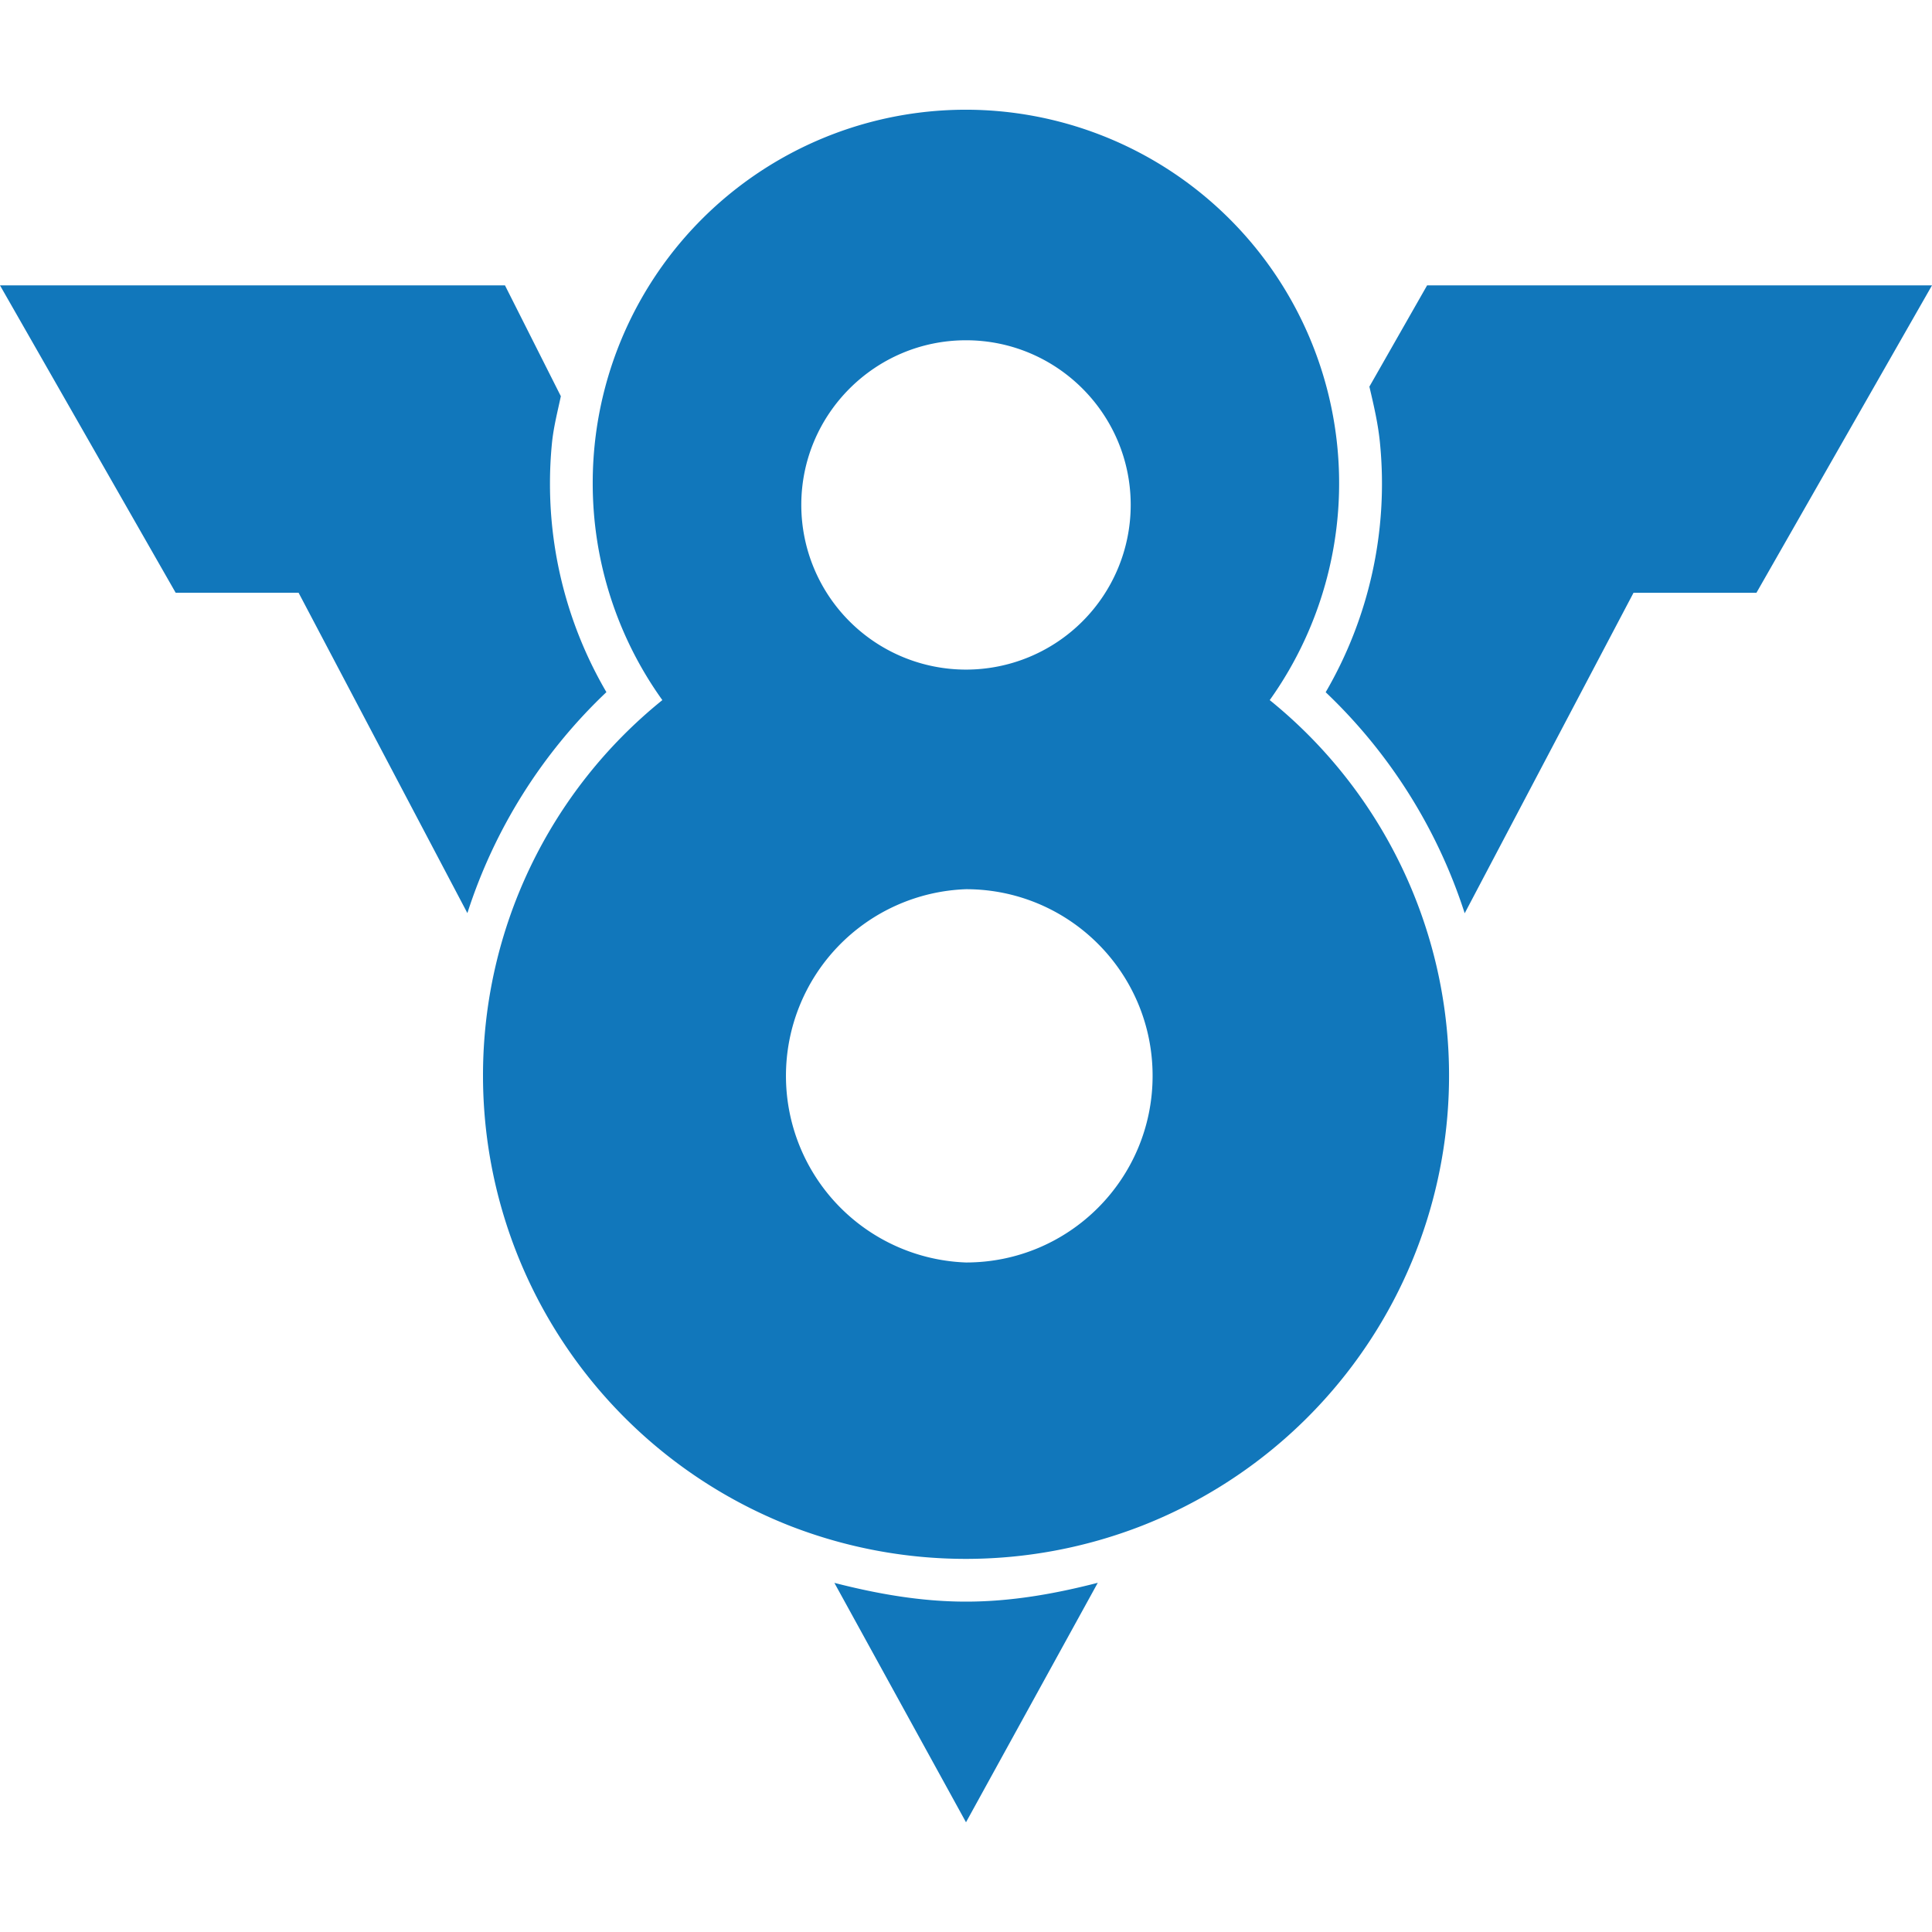
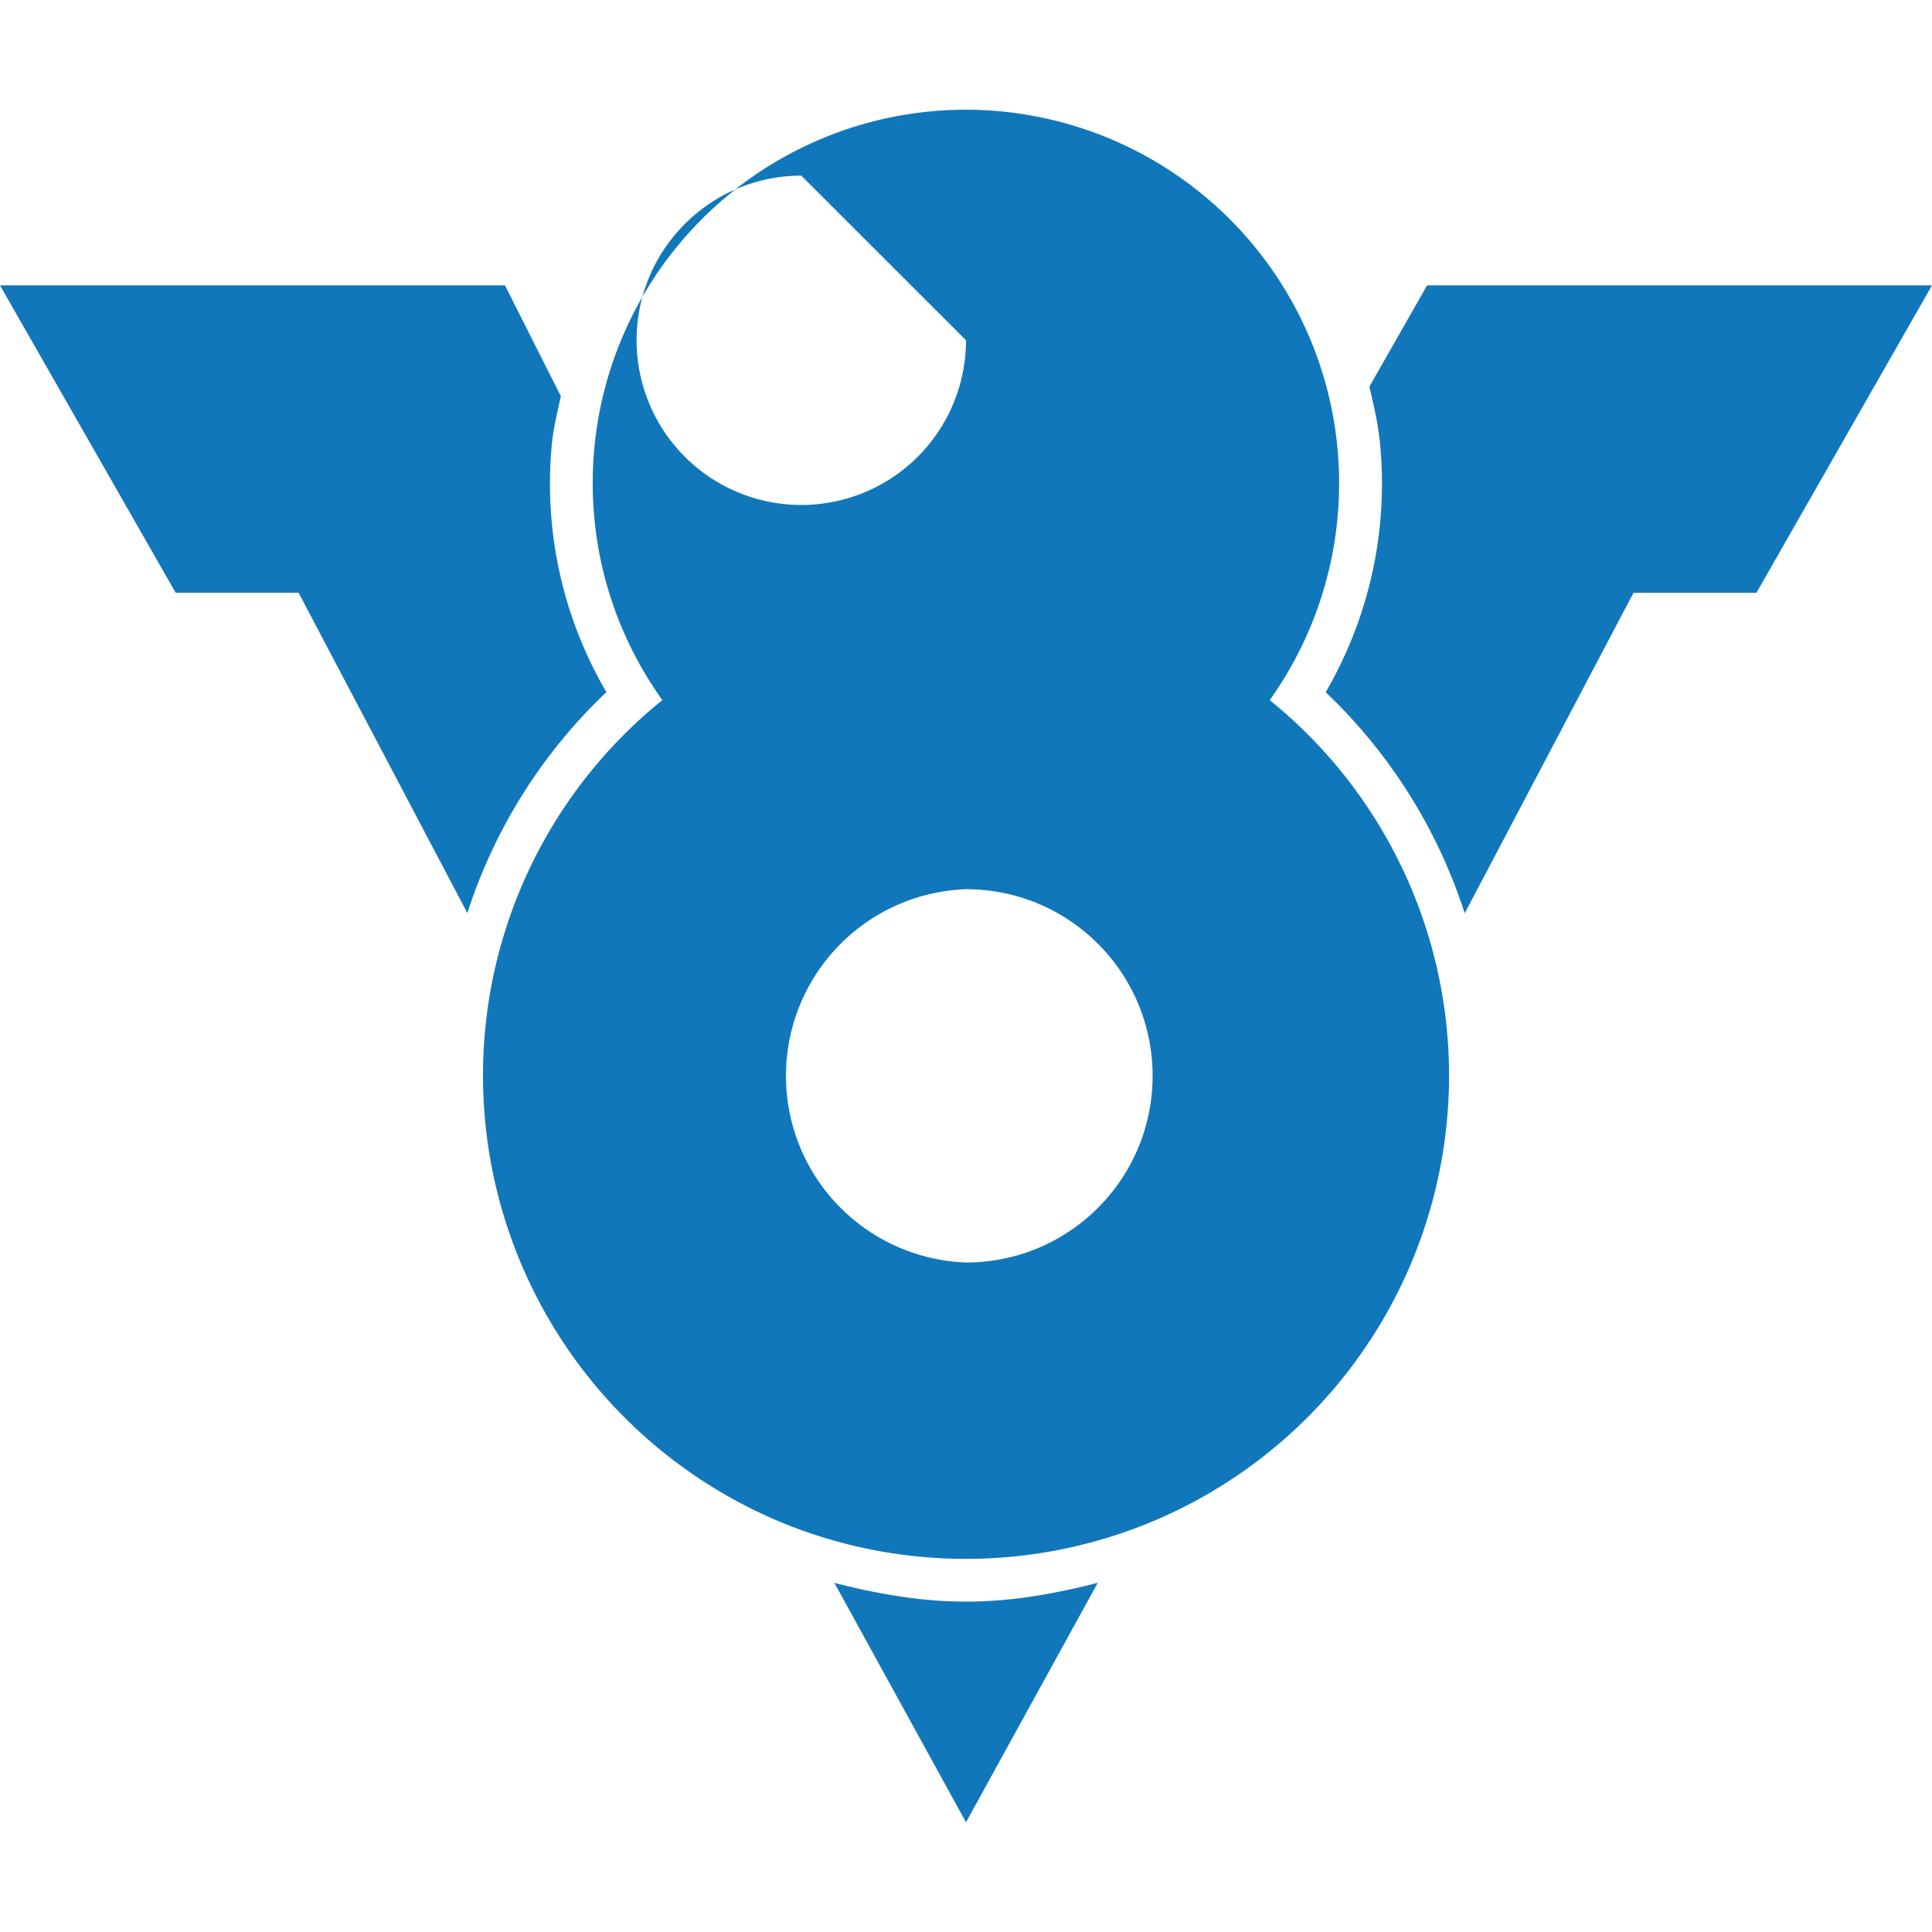
<svg xmlns="http://www.w3.org/2000/svg" role="img" width="32px" height="32px" viewBox="0 0 24 24">
  <title>V8</title>
-   <path fill="#17b7a" d="M6.832 6c0-.161.008-.322.023-.479.019-.207.07-.401.112-.599l-.694-1.377H0l2.182 3.818h1.527l2.097 3.98a6.534 6.534 0 0 1 1.727-2.745A5.123 5.123 0 0 1 6.832 6zM10.365 19.663L12 22.637l1.637-2.975c-.535.138-1.079.234-1.637.234s-1.101-.096-1.635-.233zM17.728 3.545l-.717 1.258c.056.238.112.476.134.726a5.148 5.148 0 0 1-.677 3.07 6.565 6.565 0 0 1 1.727 2.746l2.097-3.981h1.527L24 3.545h-6.272z M17.846 12.007a6 6 0 0 0-2.073-3.31A4.64 4.64 0 0 0 12 1.363 4.635 4.635 0 0 0 7.363 6a4.62 4.62 0 0 0 .865 2.697A5.988 5.988 0 0 0 6 13.363a6.01 6.01 0 0 0 3.814 5.592 6.02 6.02 0 0 0 4.375-.003 6.006 6.006 0 0 0 3.657-6.945zM12 4.227c1.129 0 2.046.917 2.046 2.045a2.046 2.046 0 0 1-4.092 0c0-1.128.918-2.045 2.046-2.045zm0 11.456a2.32 2.32 0 0 1 0-4.637c1.282 0 2.318 1.037 2.318 2.318S13.282 15.683 12 15.683z" />
+   <path fill="#17b7a" d="M6.832 6c0-.161.008-.322.023-.479.019-.207.07-.401.112-.599l-.694-1.377H0l2.182 3.818h1.527l2.097 3.98a6.534 6.534 0 0 1 1.727-2.745A5.123 5.123 0 0 1 6.832 6zM10.365 19.663L12 22.637l1.637-2.975c-.535.138-1.079.234-1.637.234s-1.101-.096-1.635-.233zM17.728 3.545l-.717 1.258c.056.238.112.476.134.726a5.148 5.148 0 0 1-.677 3.07 6.565 6.565 0 0 1 1.727 2.746l2.097-3.981h1.527L24 3.545h-6.272z M17.846 12.007a6 6 0 0 0-2.073-3.31A4.64 4.64 0 0 0 12 1.363 4.635 4.635 0 0 0 7.363 6a4.62 4.62 0 0 0 .865 2.697A5.988 5.988 0 0 0 6 13.363a6.01 6.01 0 0 0 3.814 5.592 6.02 6.02 0 0 0 4.375-.003 6.006 6.006 0 0 0 3.657-6.945zM12 4.227a2.046 2.046 0 0 1-4.092 0c0-1.128.918-2.045 2.046-2.045zm0 11.456a2.32 2.32 0 0 1 0-4.637c1.282 0 2.318 1.037 2.318 2.318S13.282 15.683 12 15.683z" />
</svg>